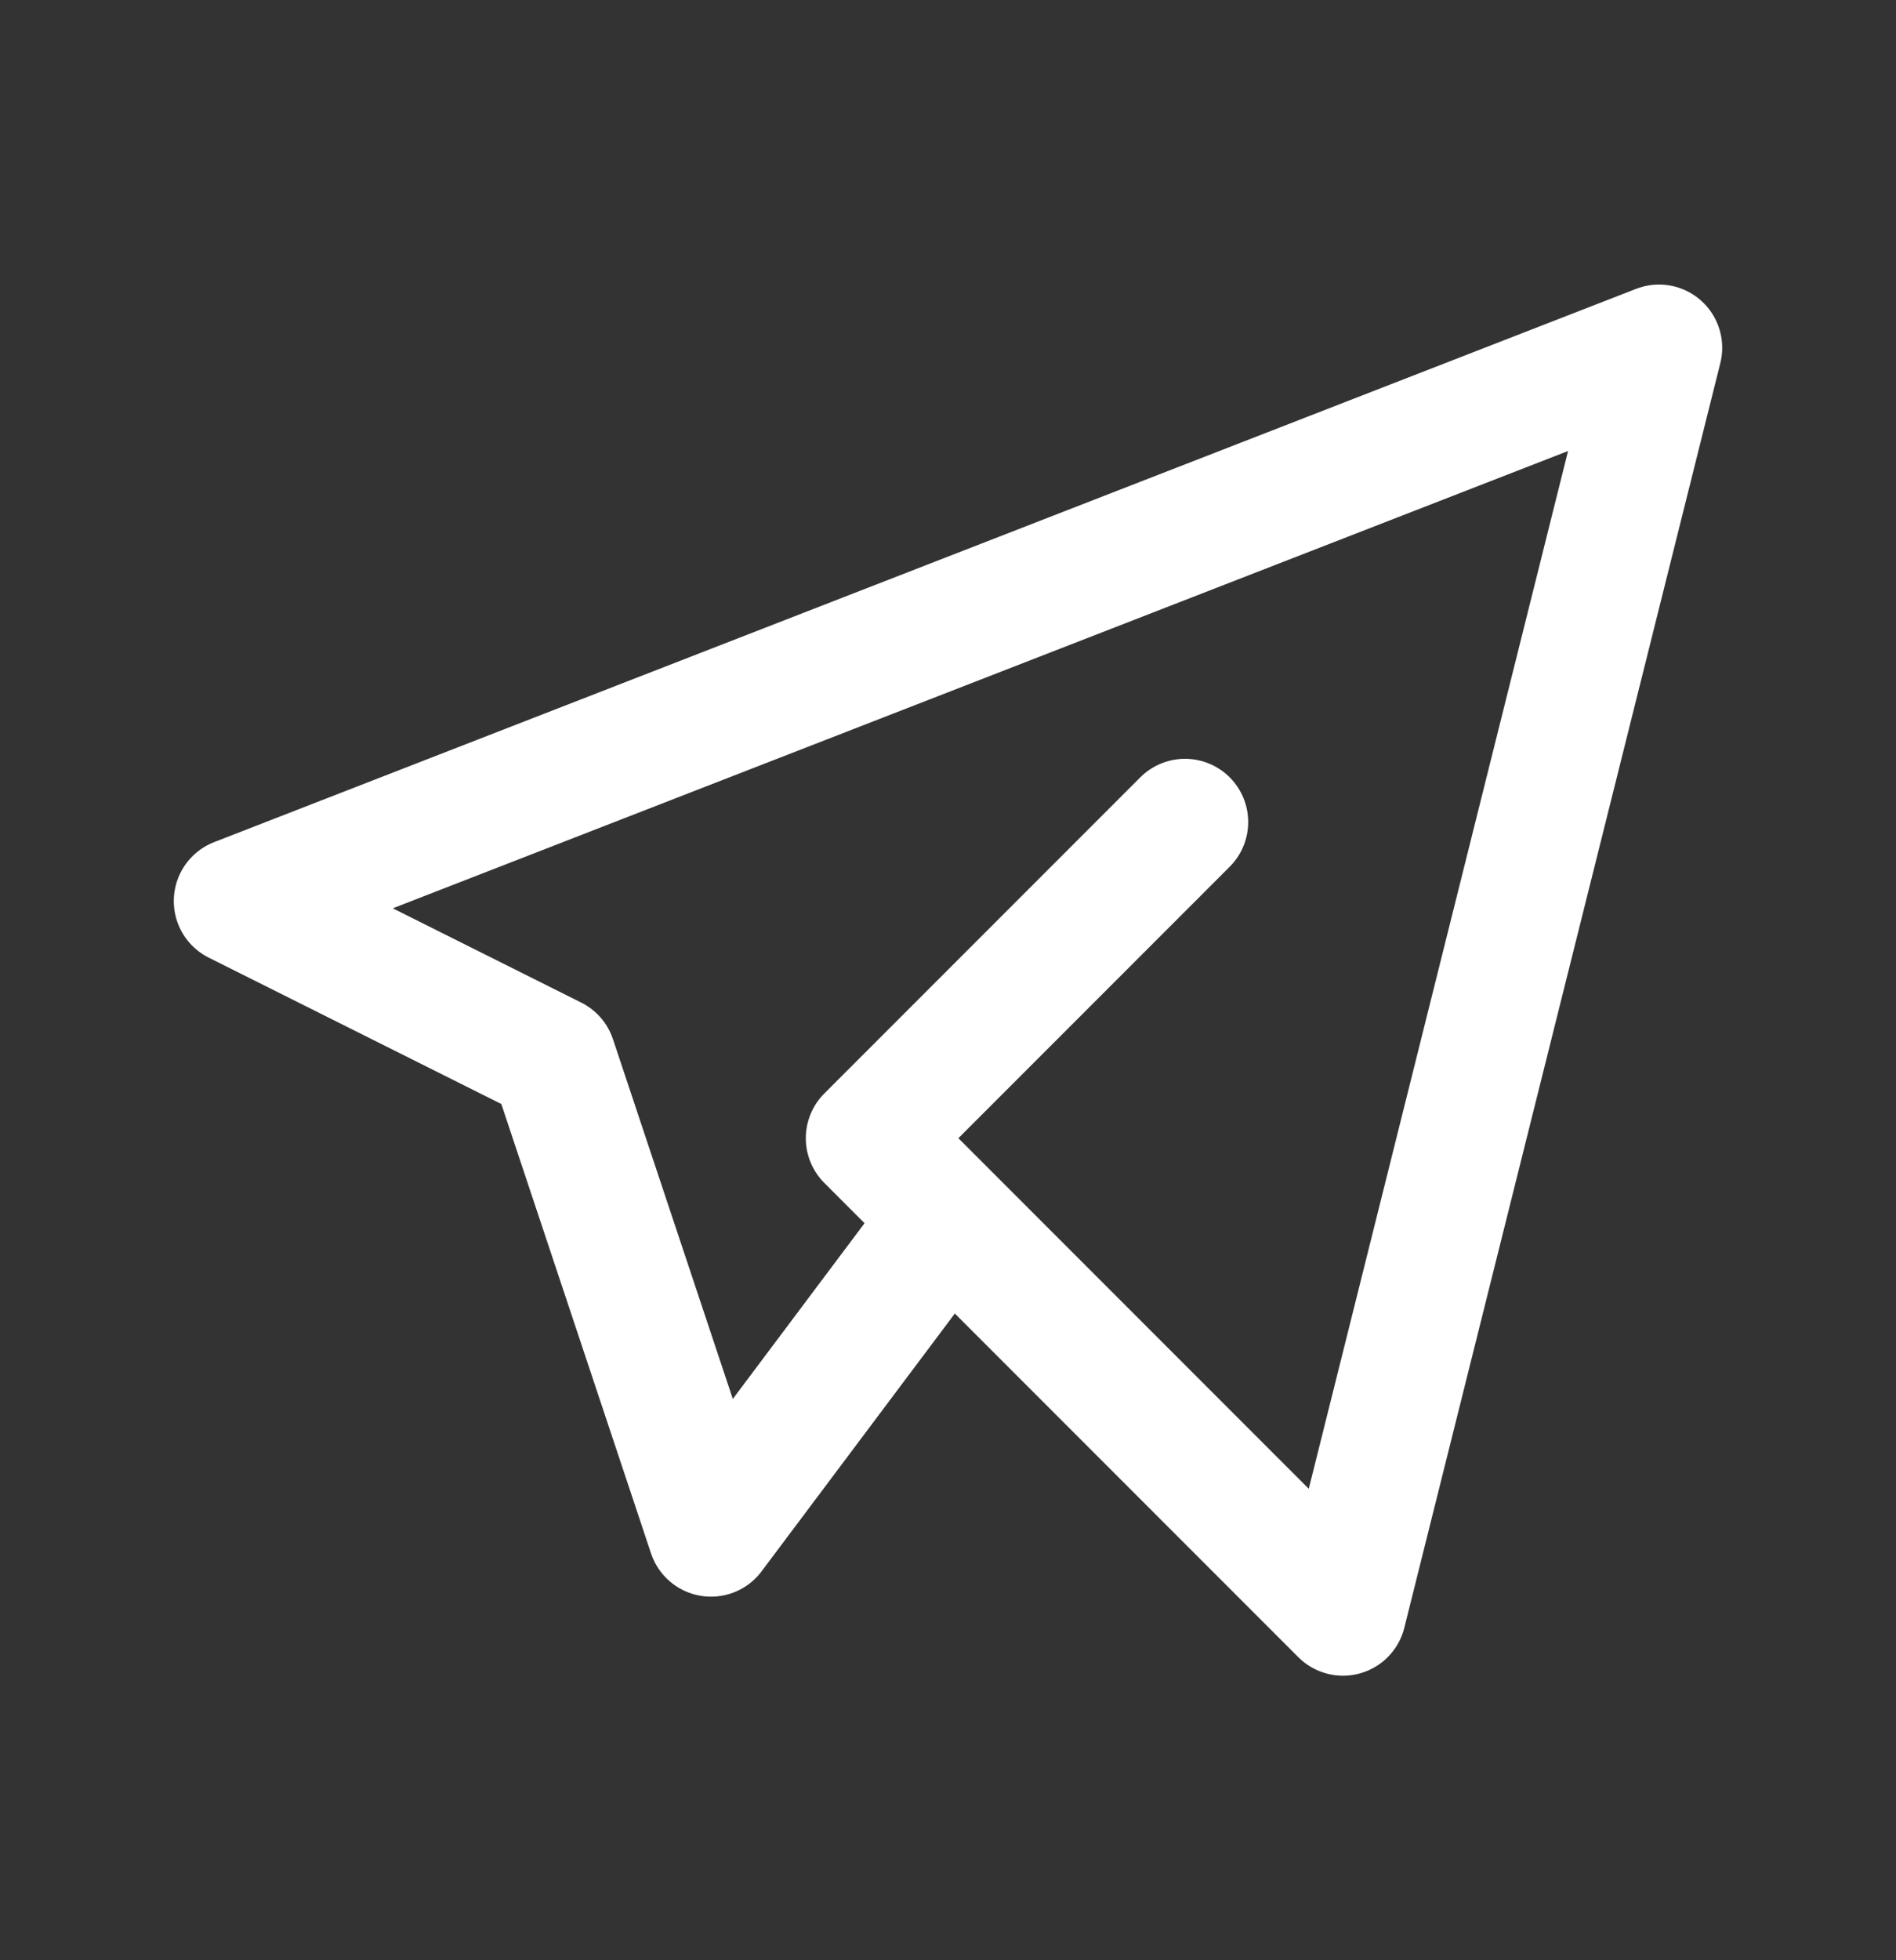
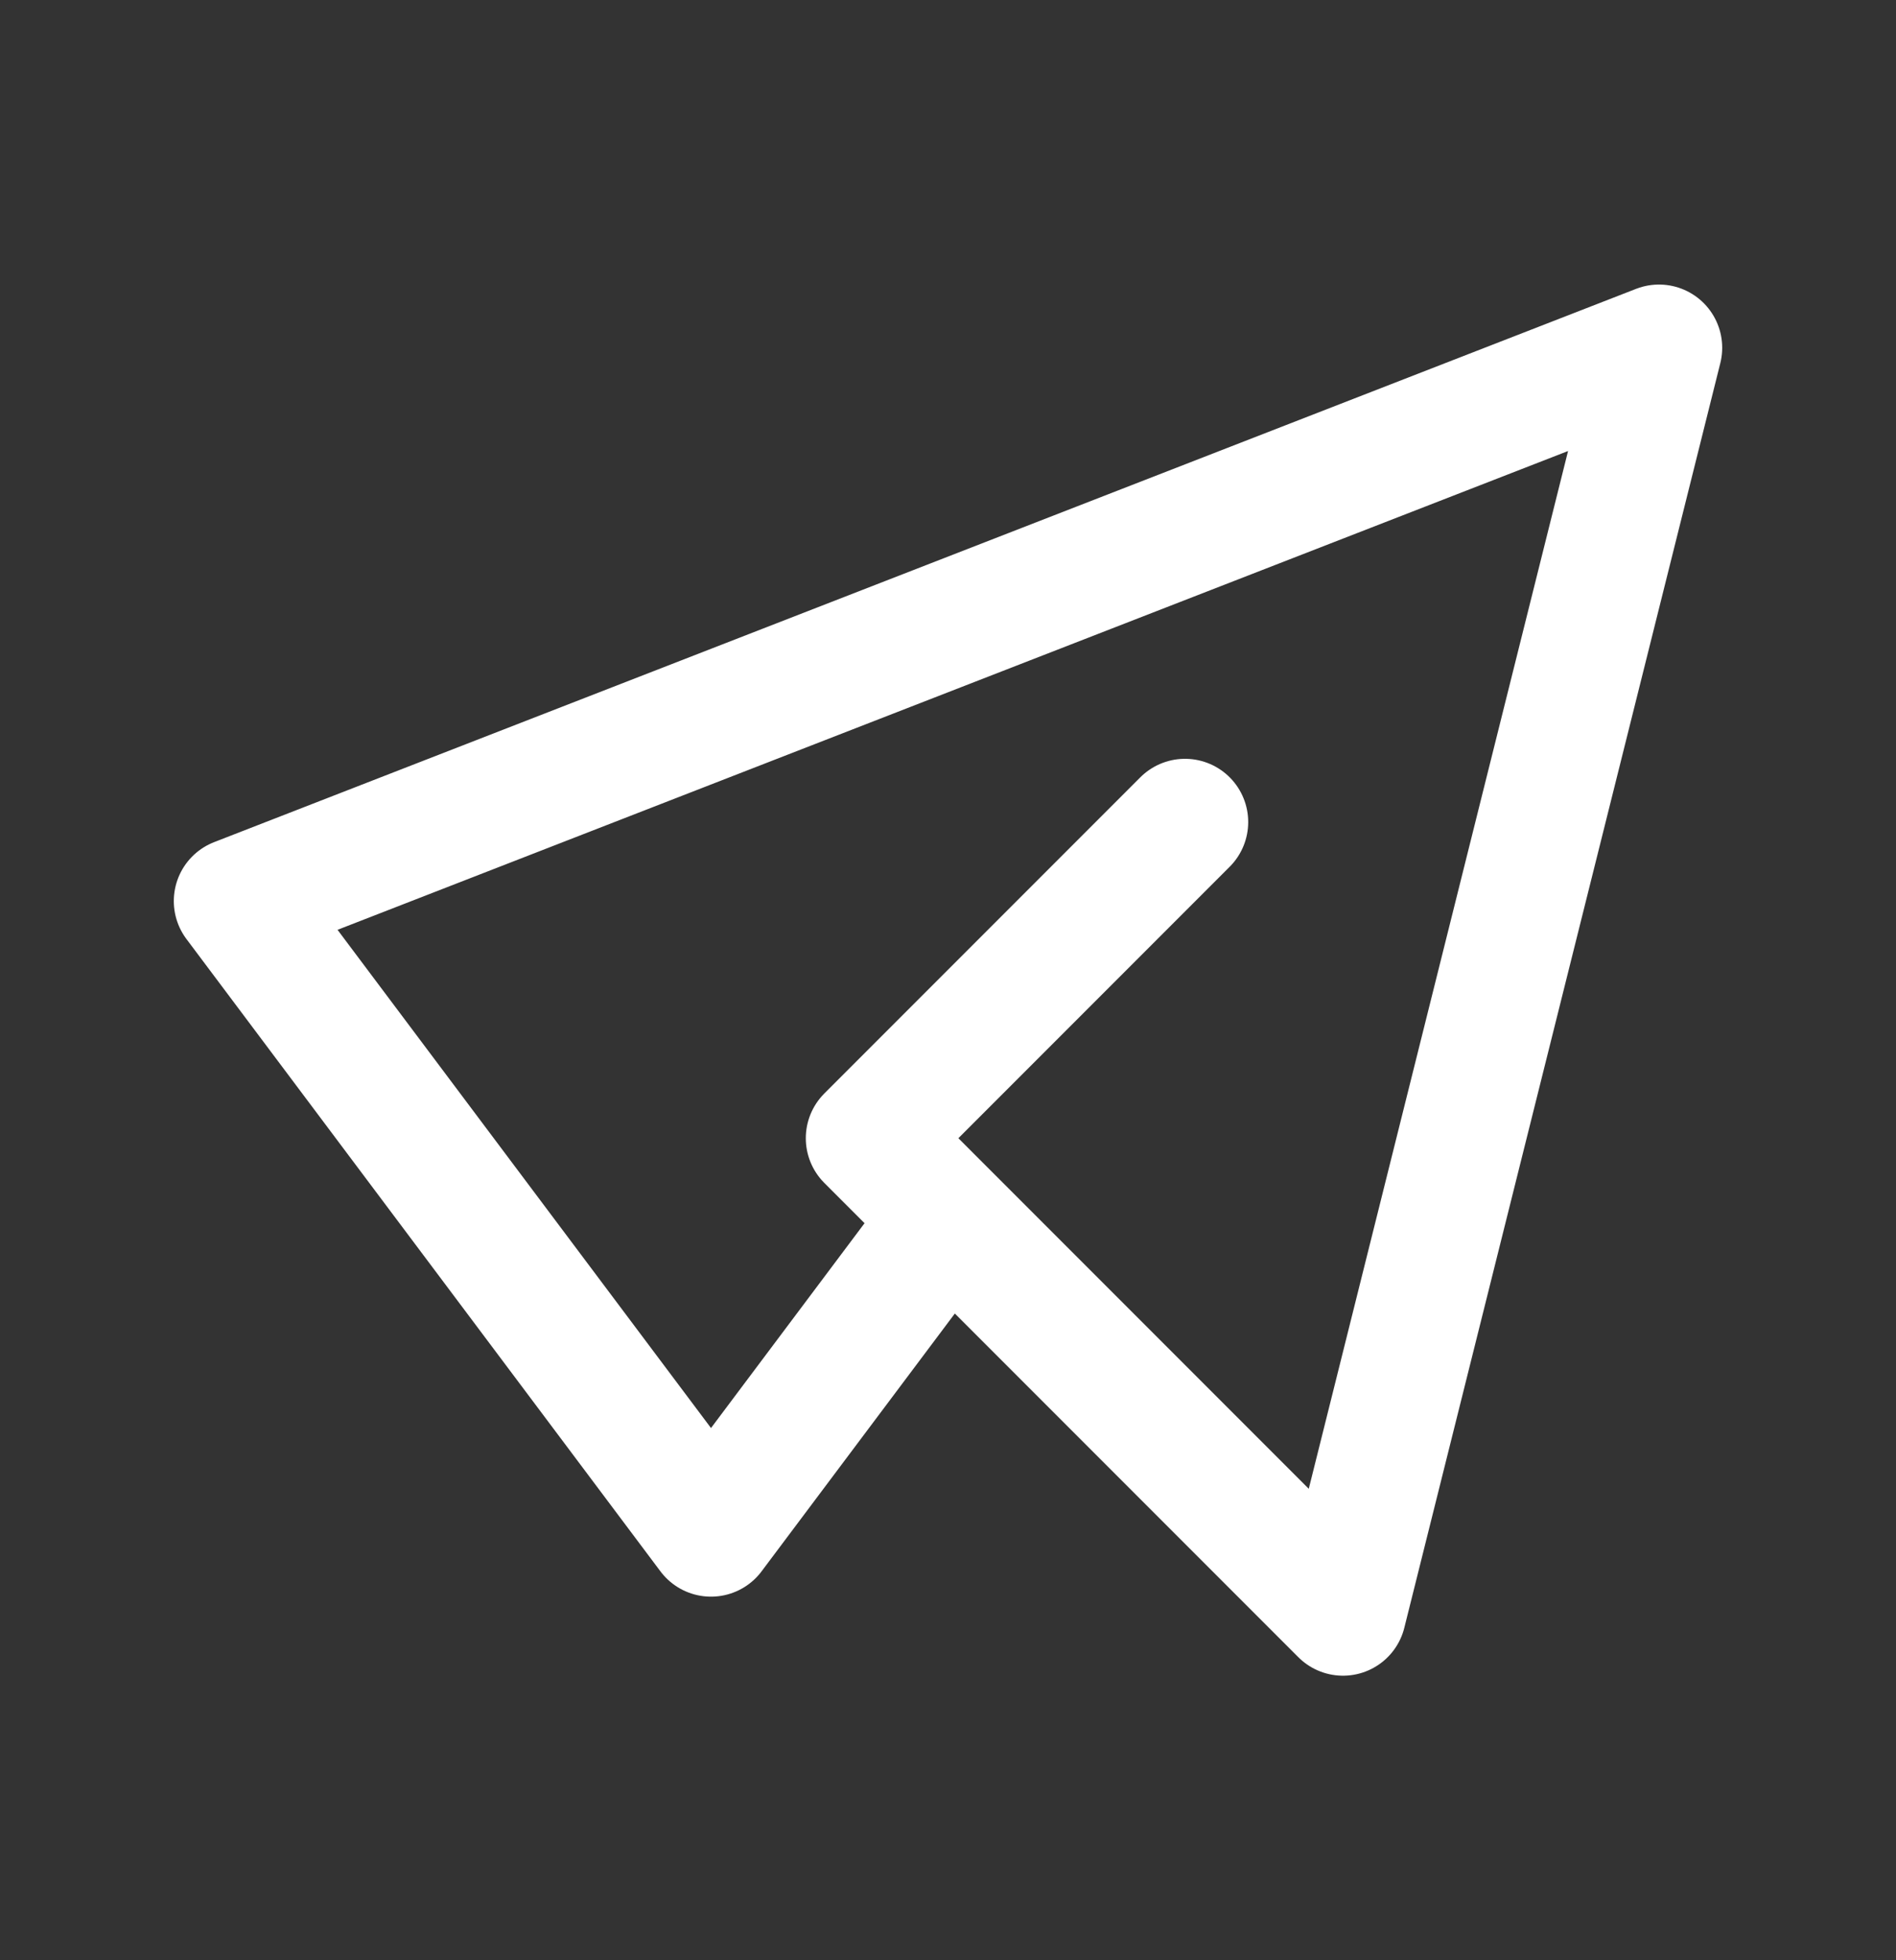
<svg xmlns="http://www.w3.org/2000/svg" width="30" height="31" viewBox="0 0 30 31" fill="none">
  <rect x="0" y="0" width="30" height="31" fill="#333333" stroke="none" />
-   <path d="M18.75 13L13.75 18L21.25 25.5L26.25 5.5L3.75 14.25L8.75 16.75L11.25 24.25L15 19.25" stroke="white" stroke-width="2" stroke-linecap="round" stroke-linejoin="round" />
+   <path d="M18.75 13L13.75 18L21.25 25.5L26.25 5.5L3.75 14.25L11.25 24.25L15 19.25" stroke="white" stroke-width="2" stroke-linecap="round" stroke-linejoin="round" />
</svg>